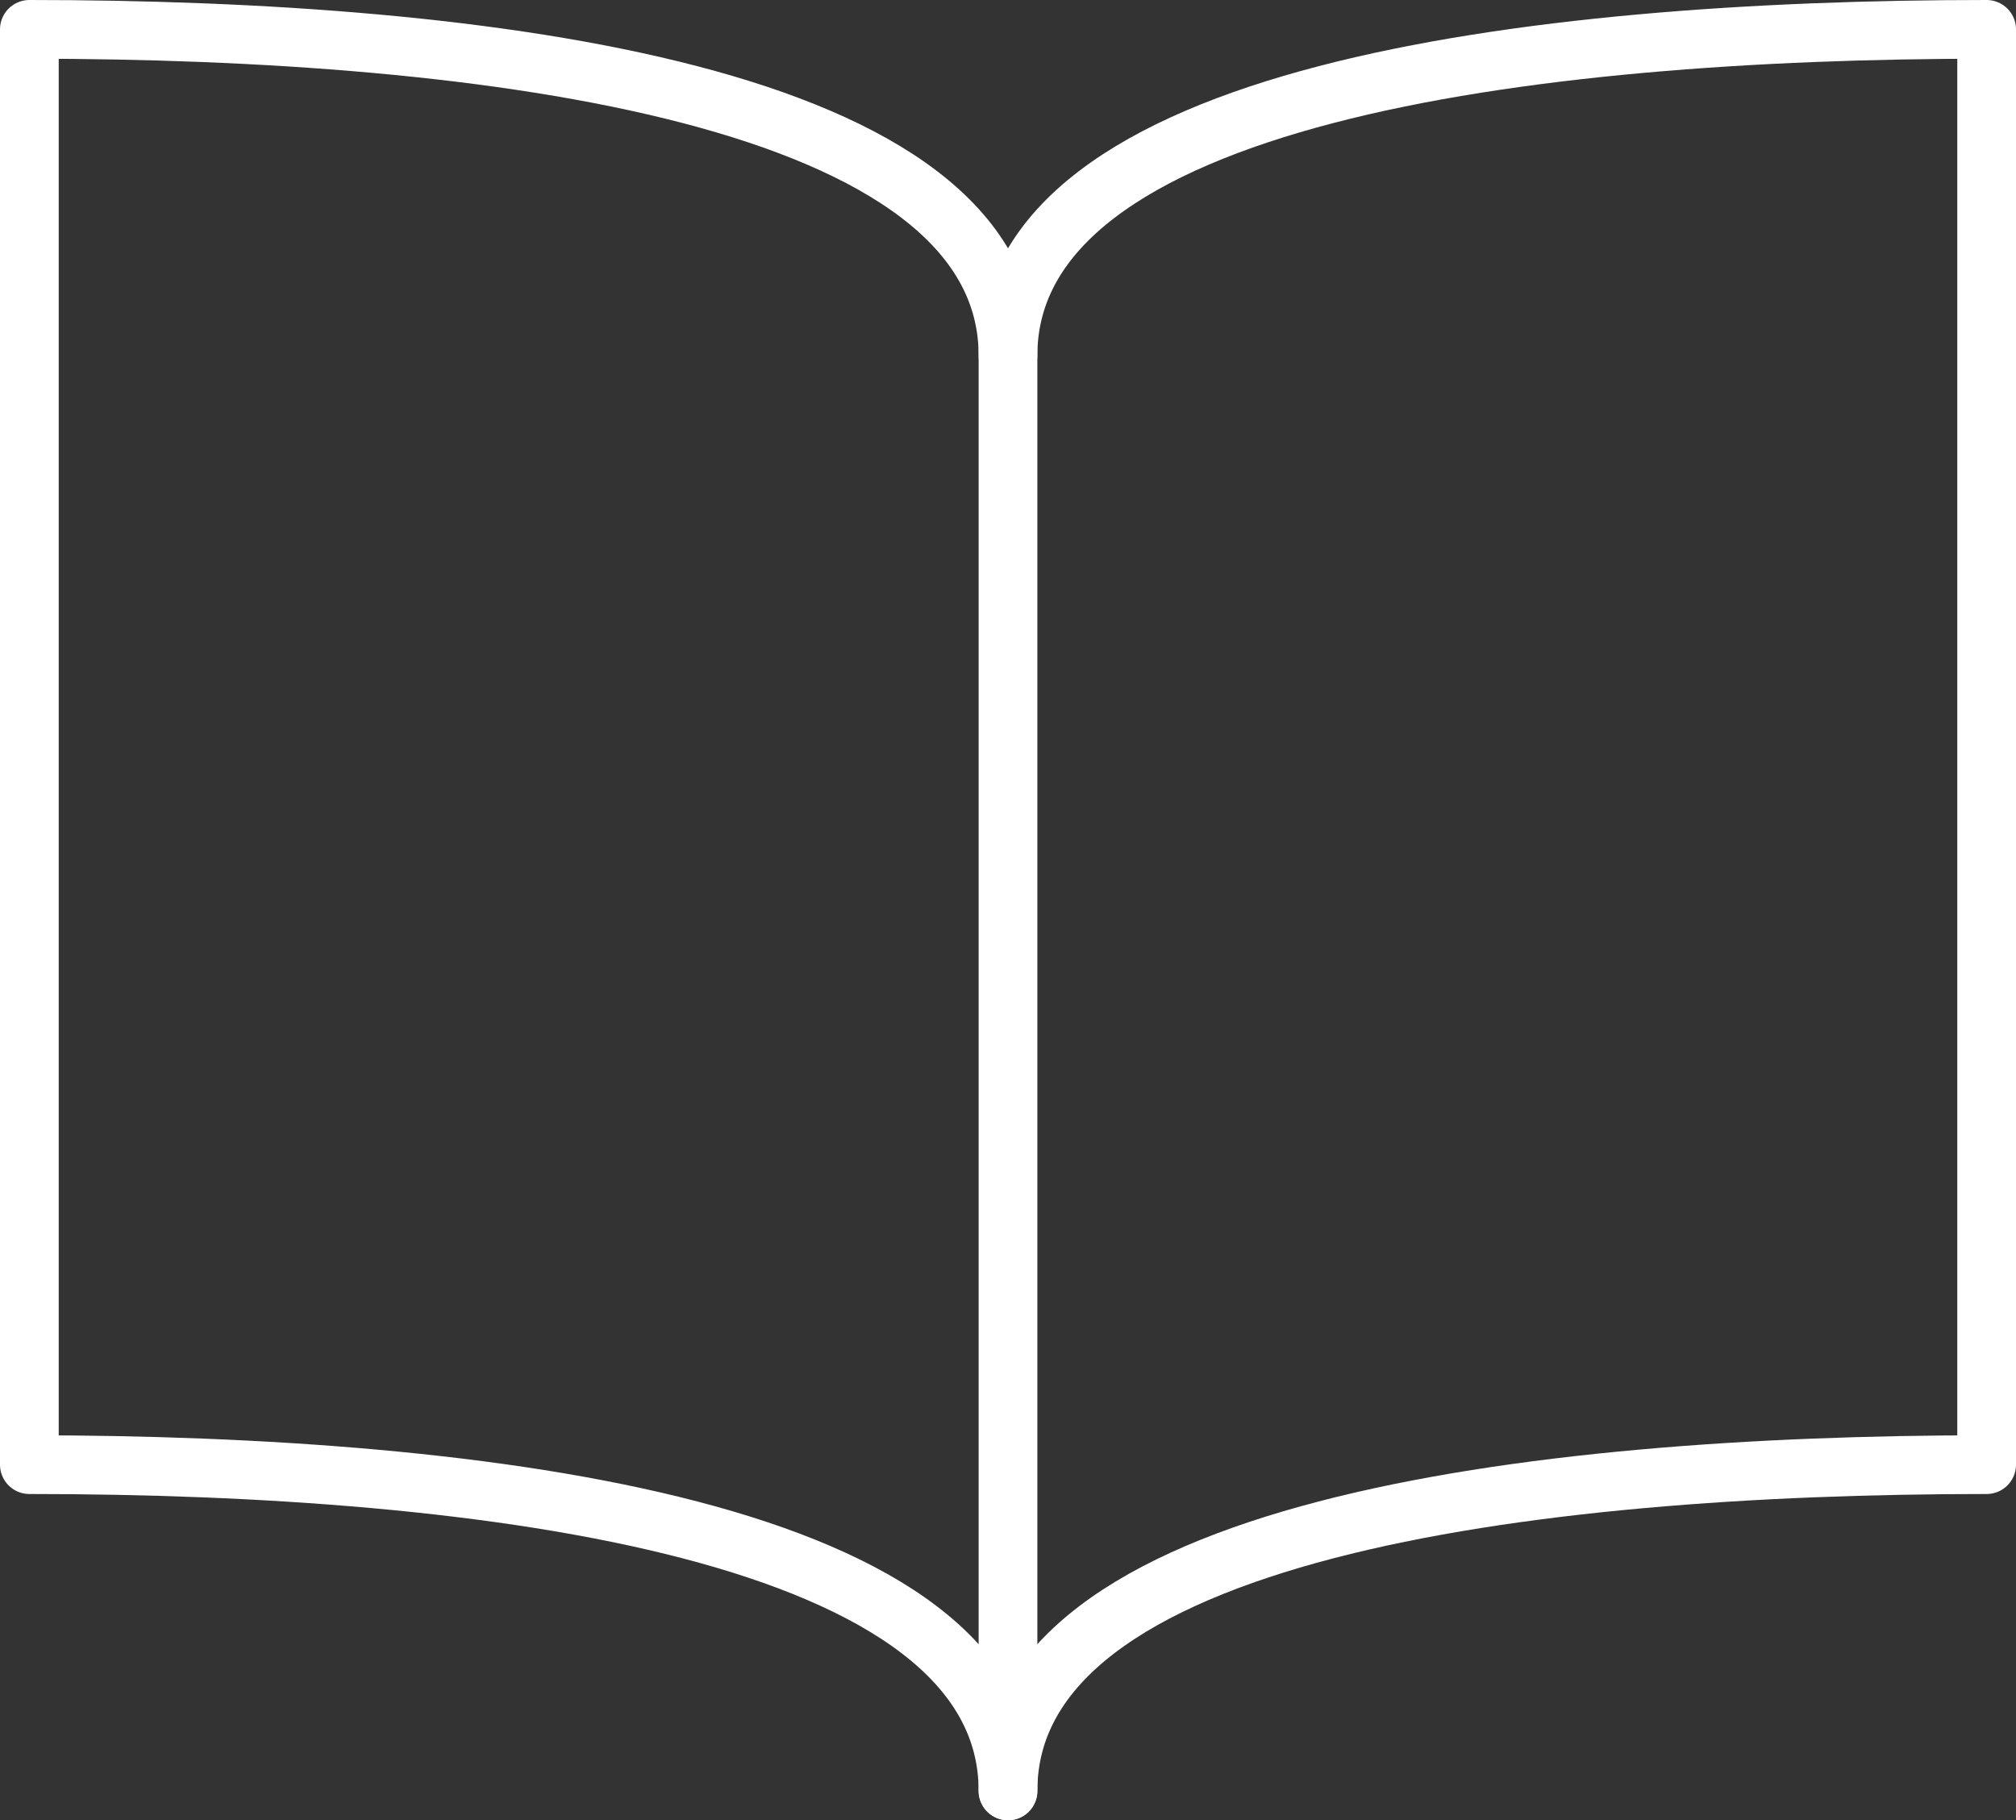
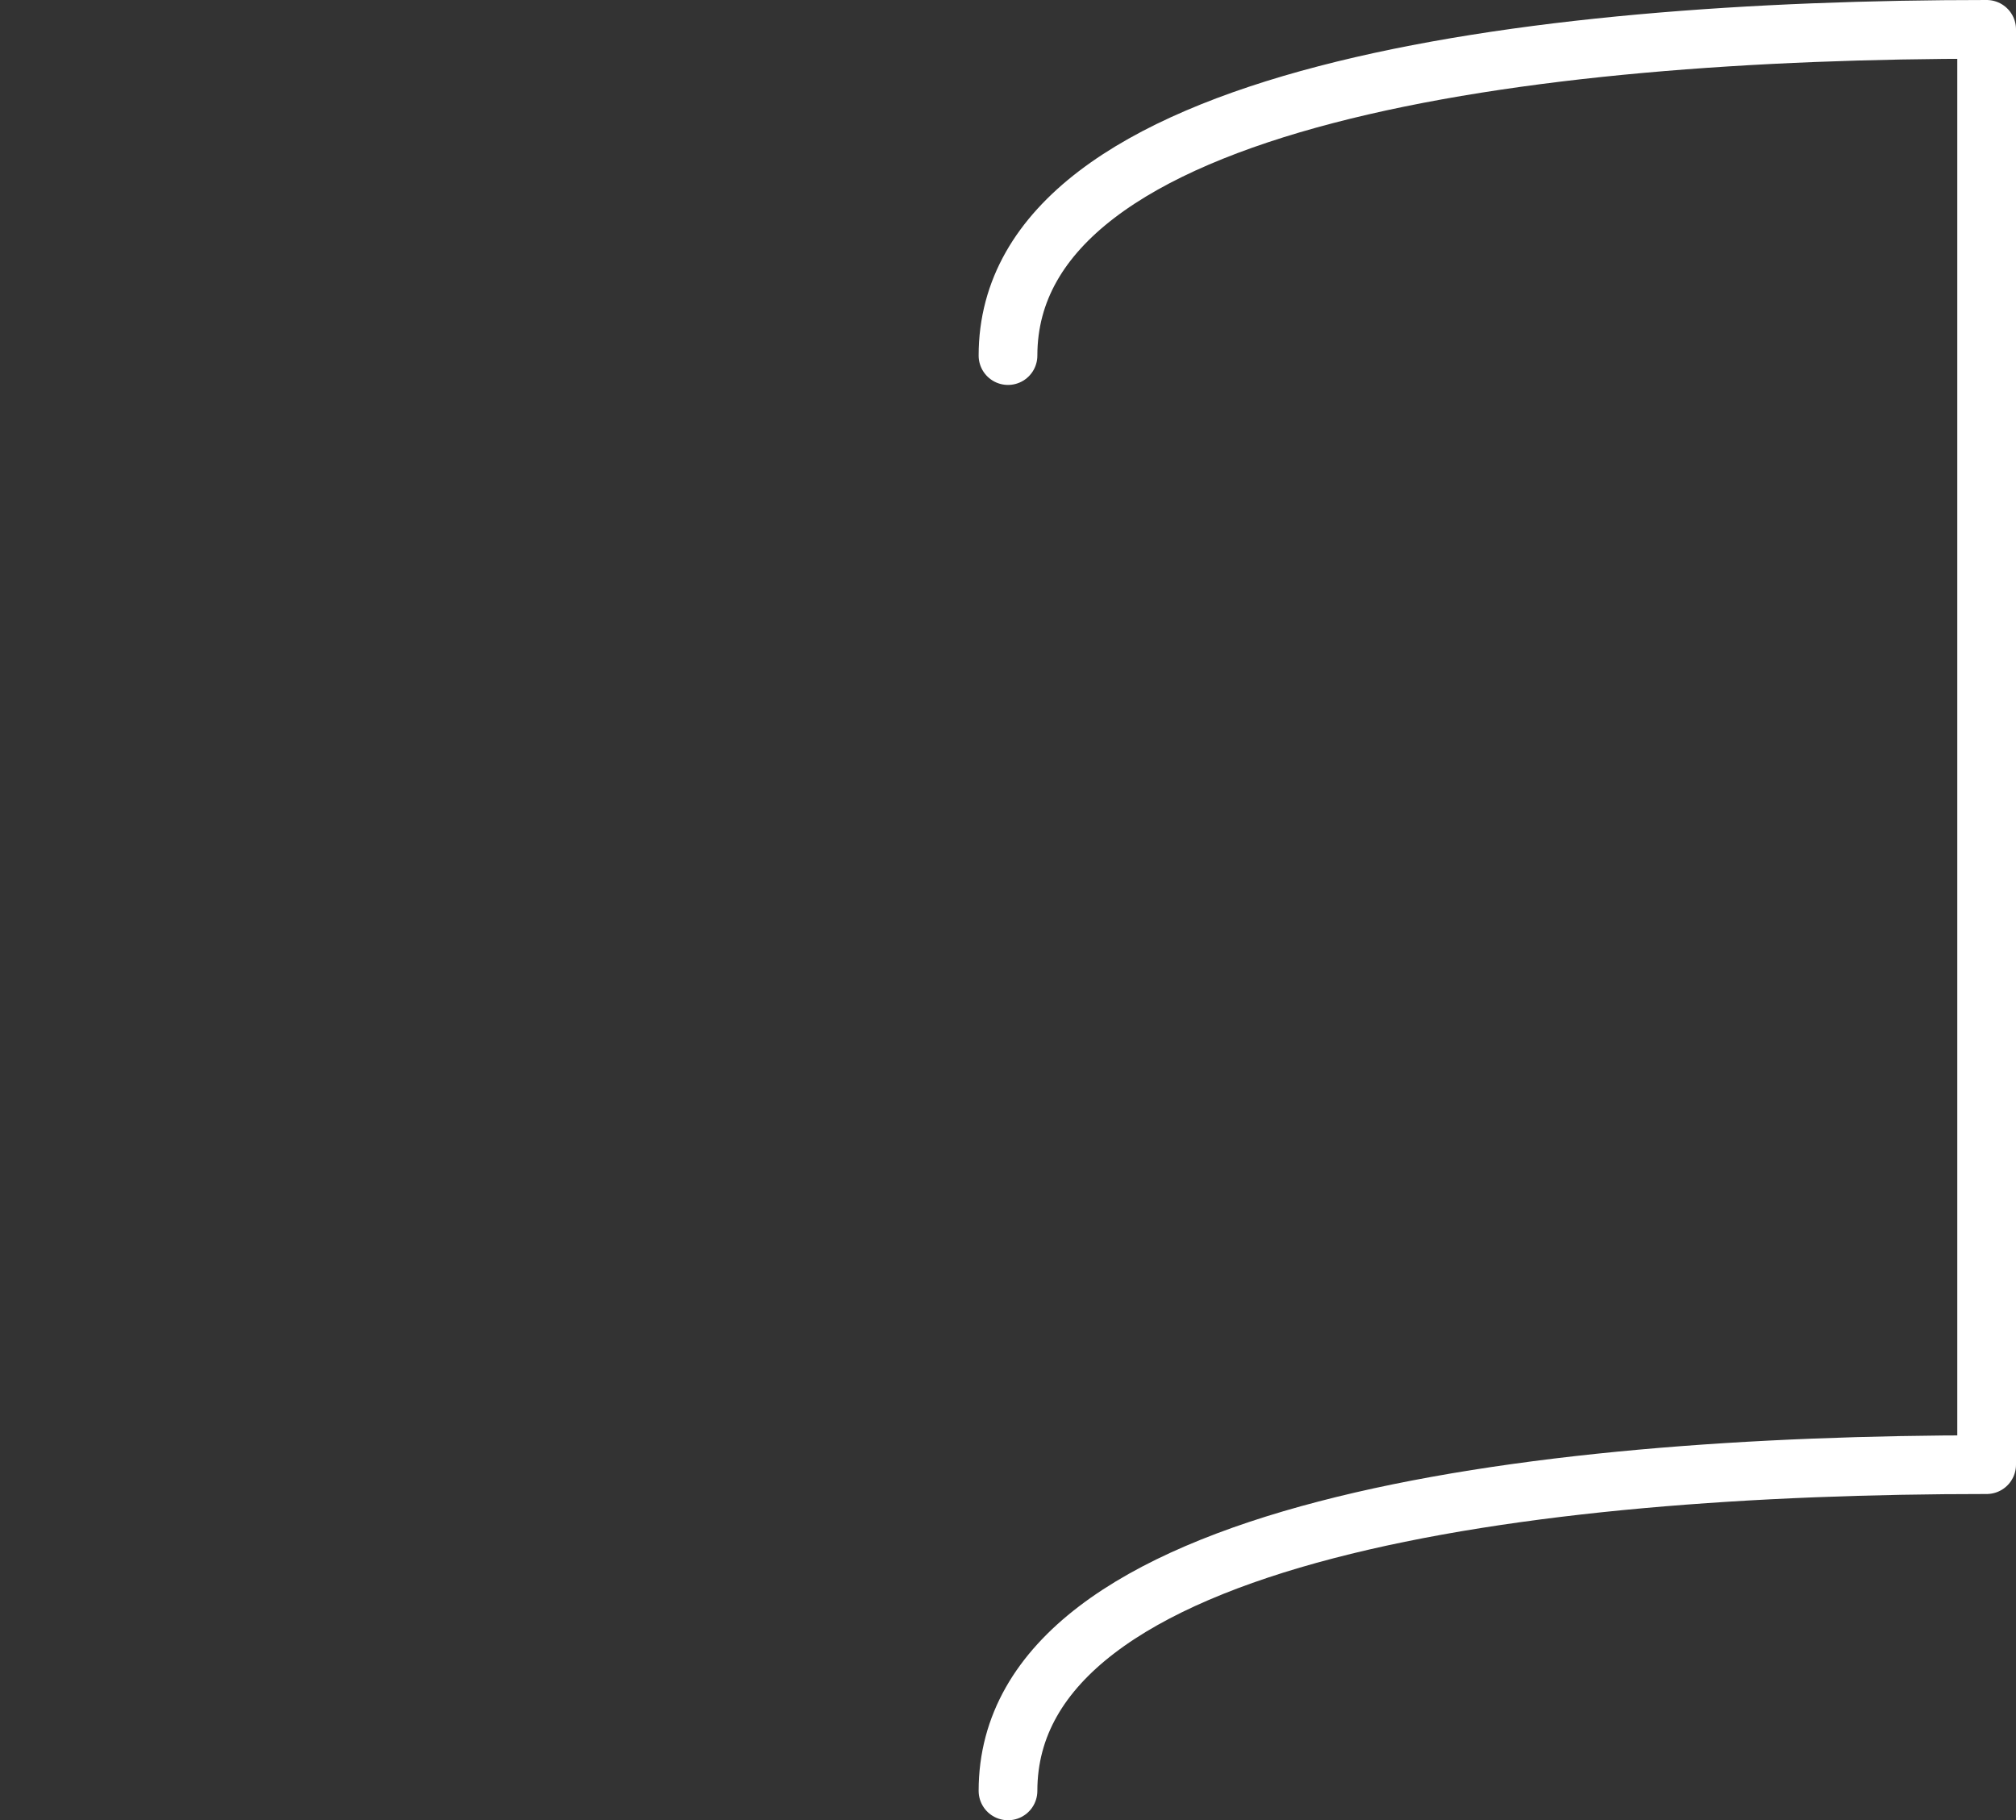
<svg xmlns="http://www.w3.org/2000/svg" width="41.2" height="37.2" viewBox="0 0 41.2 37.2">
  <rect x="0" y="0" width="41.2" height="37.2" fill="#333333" stroke="none" />
  <g id="magazine-3484_0b10c487-a007-4877-9619-a454ec5e1aa6" transform="translate(-1.4 -5.4)">
    <path id="layer2" d="M32,12.667C32,7.333,42.667,6,52,6V35.333c-9.333,0-20,1.333-20,6.667" transform="translate(-10)" fill="none" stroke="#fff" stroke-linecap="round" stroke-linejoin="round" stroke-miterlimit="10" stroke-width="1.2" />
-     <path id="layer1" d="M22,12.667C22,7.333,11.333,6,2,6V35.333c9.333,0,20,1.333,20,6.667Z" fill="none" stroke="#fff" stroke-linecap="round" stroke-linejoin="round" stroke-miterlimit="10" stroke-width="1.2" />
  </g>
</svg>